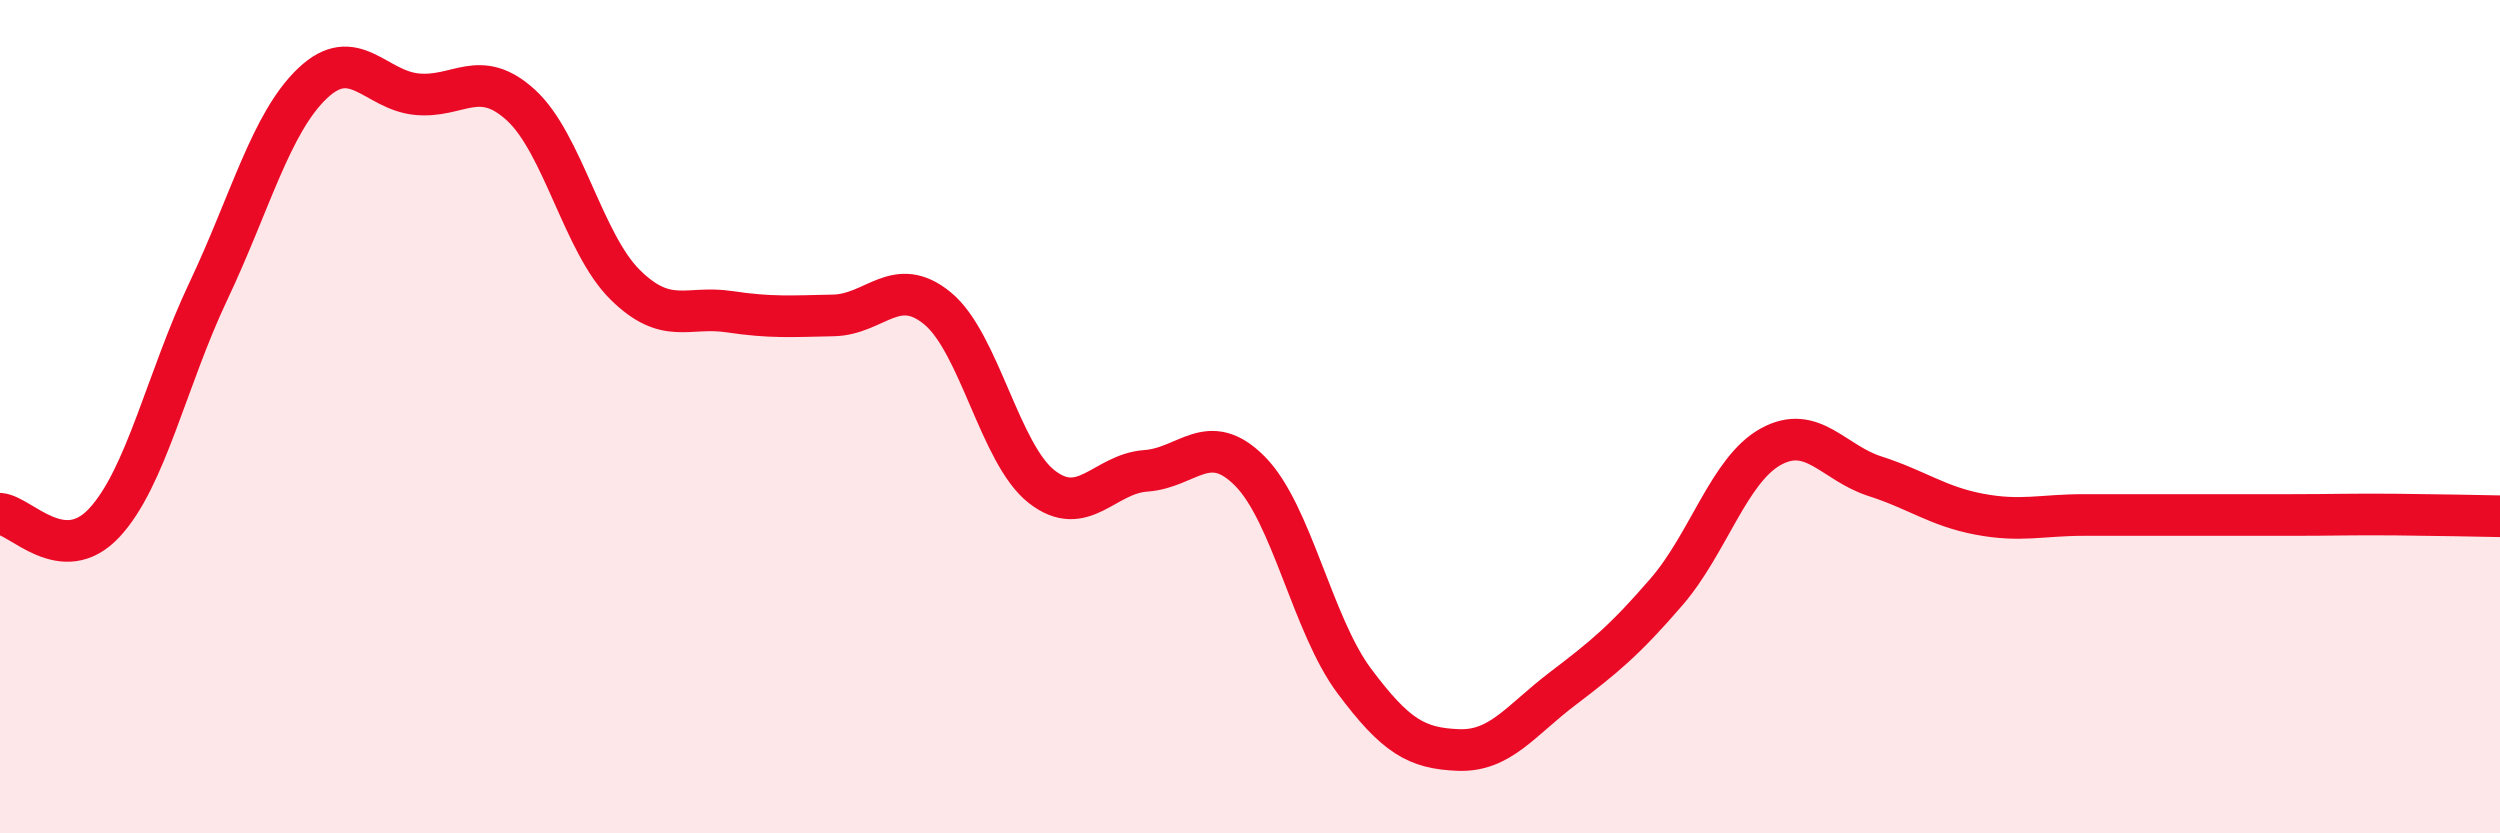
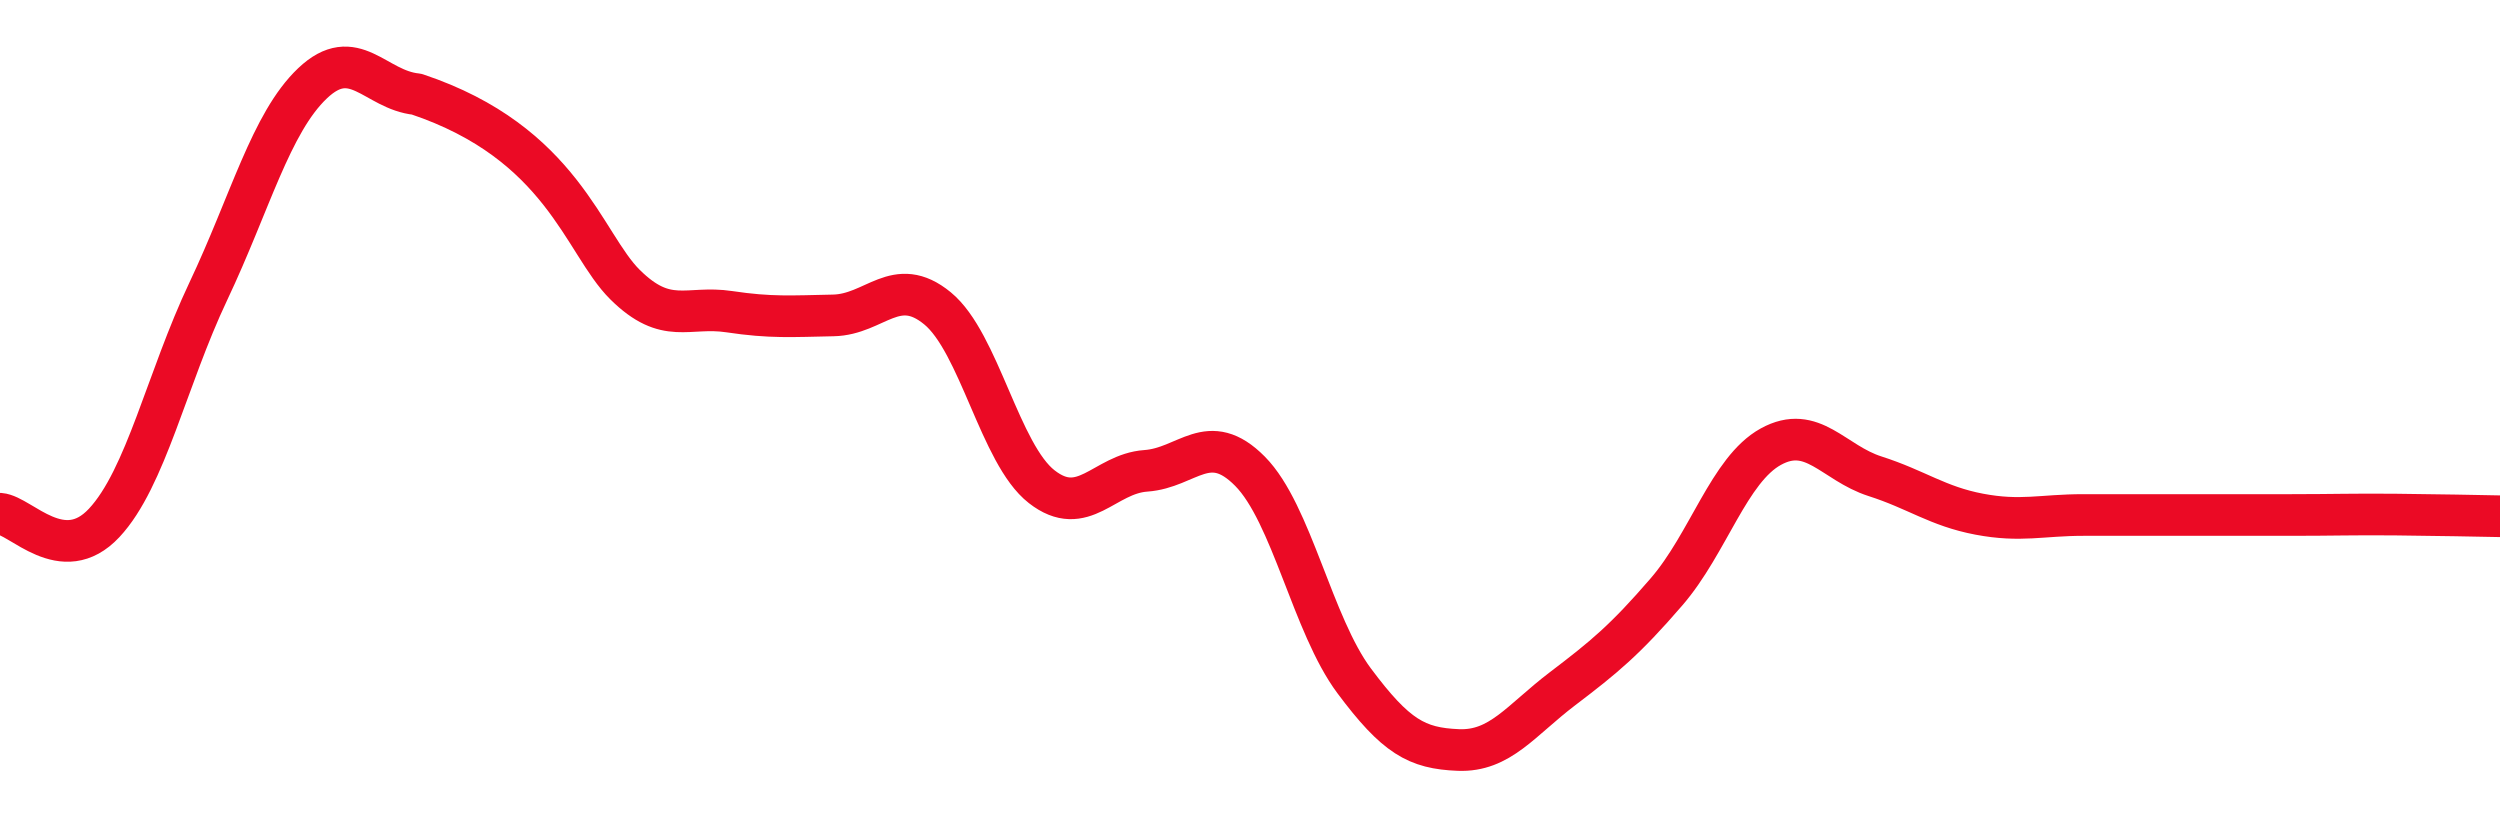
<svg xmlns="http://www.w3.org/2000/svg" width="60" height="20" viewBox="0 0 60 20">
-   <path d="M 0,12.33 C 0.5,12.37 1.5,13.62 2.5,12.55 C 3.5,11.48 4,9.1 5,6.99 C 6,4.88 6.5,2.95 7.5,2 C 8.5,1.05 9,2.16 10,2.26 C 11,2.36 11.5,1.61 12.5,2.52 C 13.5,3.43 14,5.84 15,6.83 C 16,7.82 16.5,7.33 17.5,7.48 C 18.5,7.63 19,7.59 20,7.57 C 21,7.55 21.5,6.58 22.5,7.4 C 23.5,8.22 24,10.9 25,11.68 C 26,12.46 26.5,11.37 27.5,11.3 C 28.5,11.23 29,10.3 30,11.31 C 31,12.32 31.5,15 32.5,16.34 C 33.5,17.68 34,17.96 35,18 C 36,18.04 36.5,17.29 37.5,16.53 C 38.5,15.77 39,15.36 40,14.2 C 41,13.04 41.5,11.27 42.5,10.72 C 43.5,10.17 44,11.11 45,11.43 C 46,11.75 46.5,12.15 47.5,12.34 C 48.5,12.53 49,12.36 50,12.36 C 51,12.36 51.5,12.36 52.5,12.36 C 53.5,12.36 54,12.36 55,12.36 C 56,12.36 56.5,12.34 57.5,12.35 C 58.5,12.36 59.5,12.38 60,12.39L60 20L0 20Z" fill="#EB0A25" opacity="0.1" stroke-linecap="round" stroke-linejoin="round" />
-   <path d="M 0,12.33 C 0.5,12.37 1.5,13.62 2.5,12.55 C 3.5,11.48 4,9.1 5,6.99 C 6,4.88 6.5,2.95 7.5,2 C 8.5,1.05 9,2.16 10,2.26 C 11,2.36 11.5,1.61 12.5,2.52 C 13.5,3.43 14,5.84 15,6.83 C 16,7.82 16.5,7.33 17.5,7.48 C 18.5,7.63 19,7.59 20,7.57 C 21,7.55 21.5,6.58 22.5,7.4 C 23.5,8.22 24,10.9 25,11.68 C 26,12.46 26.5,11.37 27.5,11.3 C 28.5,11.23 29,10.3 30,11.31 C 31,12.32 31.5,15 32.5,16.34 C 33.5,17.68 34,17.96 35,18 C 36,18.04 36.5,17.29 37.5,16.53 C 38.5,15.77 39,15.36 40,14.2 C 41,13.04 41.5,11.27 42.5,10.72 C 43.5,10.17 44,11.11 45,11.43 C 46,11.75 46.5,12.15 47.5,12.34 C 48.5,12.53 49,12.36 50,12.36 C 51,12.36 51.5,12.36 52.5,12.36 C 53.5,12.36 54,12.36 55,12.36 C 56,12.36 56.5,12.34 57.5,12.35 C 58.5,12.36 59.5,12.38 60,12.39" stroke="#EB0A25" stroke-width="1" fill="none" stroke-linecap="round" stroke-linejoin="round" />
+   <path d="M 0,12.33 C 0.5,12.37 1.5,13.62 2.5,12.55 C 3.5,11.48 4,9.1 5,6.99 C 6,4.88 6.5,2.95 7.5,2 C 8.5,1.05 9,2.16 10,2.26 C 13.5,3.43 14,5.84 15,6.83 C 16,7.82 16.5,7.33 17.5,7.48 C 18.5,7.63 19,7.59 20,7.57 C 21,7.55 21.5,6.58 22.5,7.4 C 23.5,8.22 24,10.9 25,11.68 C 26,12.46 26.5,11.37 27.5,11.3 C 28.5,11.23 29,10.3 30,11.31 C 31,12.32 31.5,15 32.5,16.34 C 33.5,17.68 34,17.96 35,18 C 36,18.04 36.5,17.29 37.5,16.53 C 38.5,15.77 39,15.36 40,14.2 C 41,13.04 41.5,11.27 42.5,10.72 C 43.5,10.17 44,11.11 45,11.43 C 46,11.75 46.5,12.15 47.5,12.34 C 48.5,12.53 49,12.36 50,12.36 C 51,12.36 51.5,12.36 52.5,12.36 C 53.5,12.36 54,12.36 55,12.36 C 56,12.36 56.5,12.34 57.5,12.35 C 58.5,12.36 59.5,12.38 60,12.39" stroke="#EB0A25" stroke-width="1" fill="none" stroke-linecap="round" stroke-linejoin="round" />
</svg>